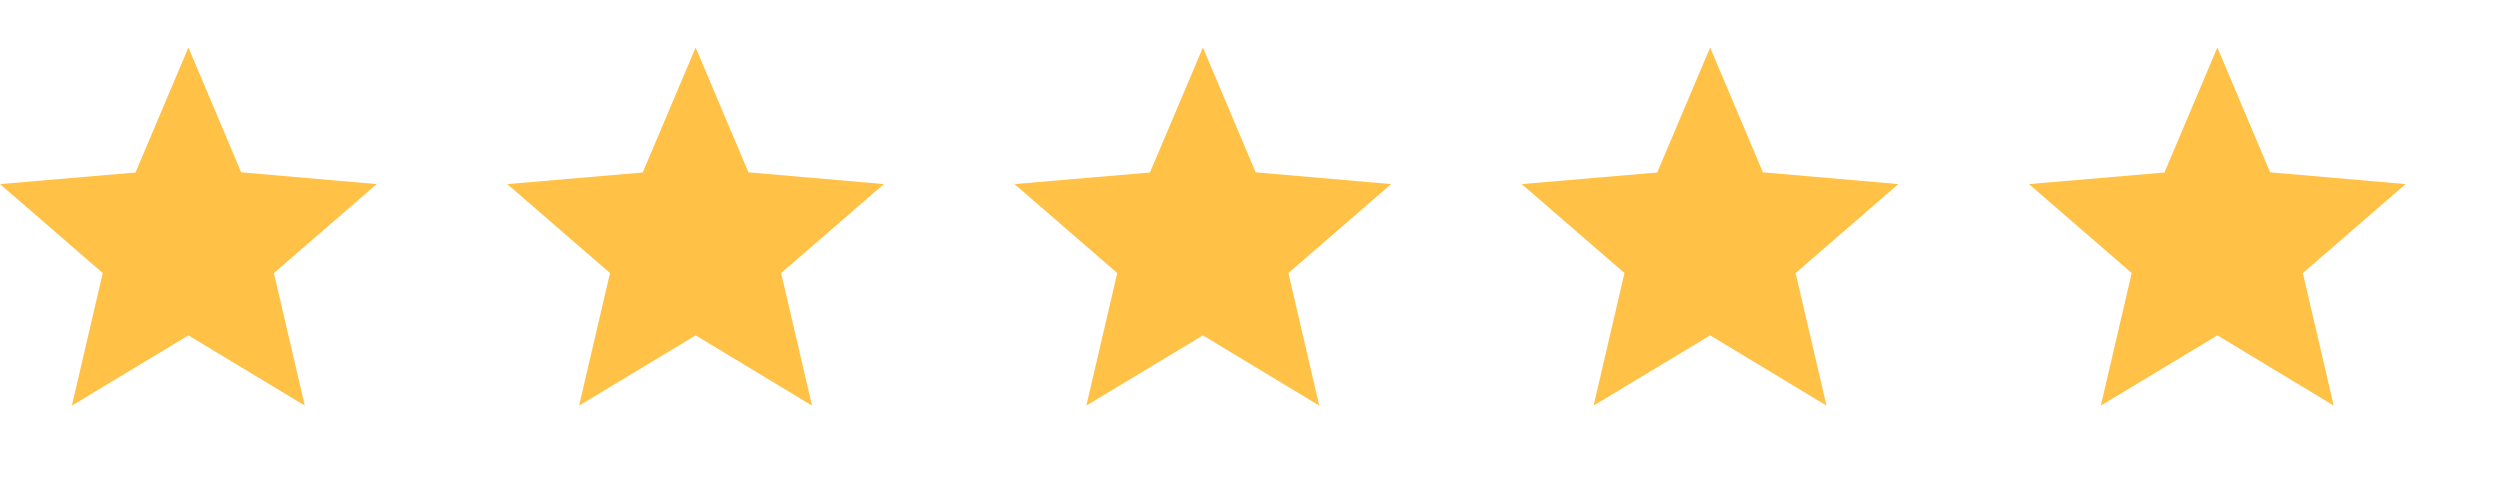
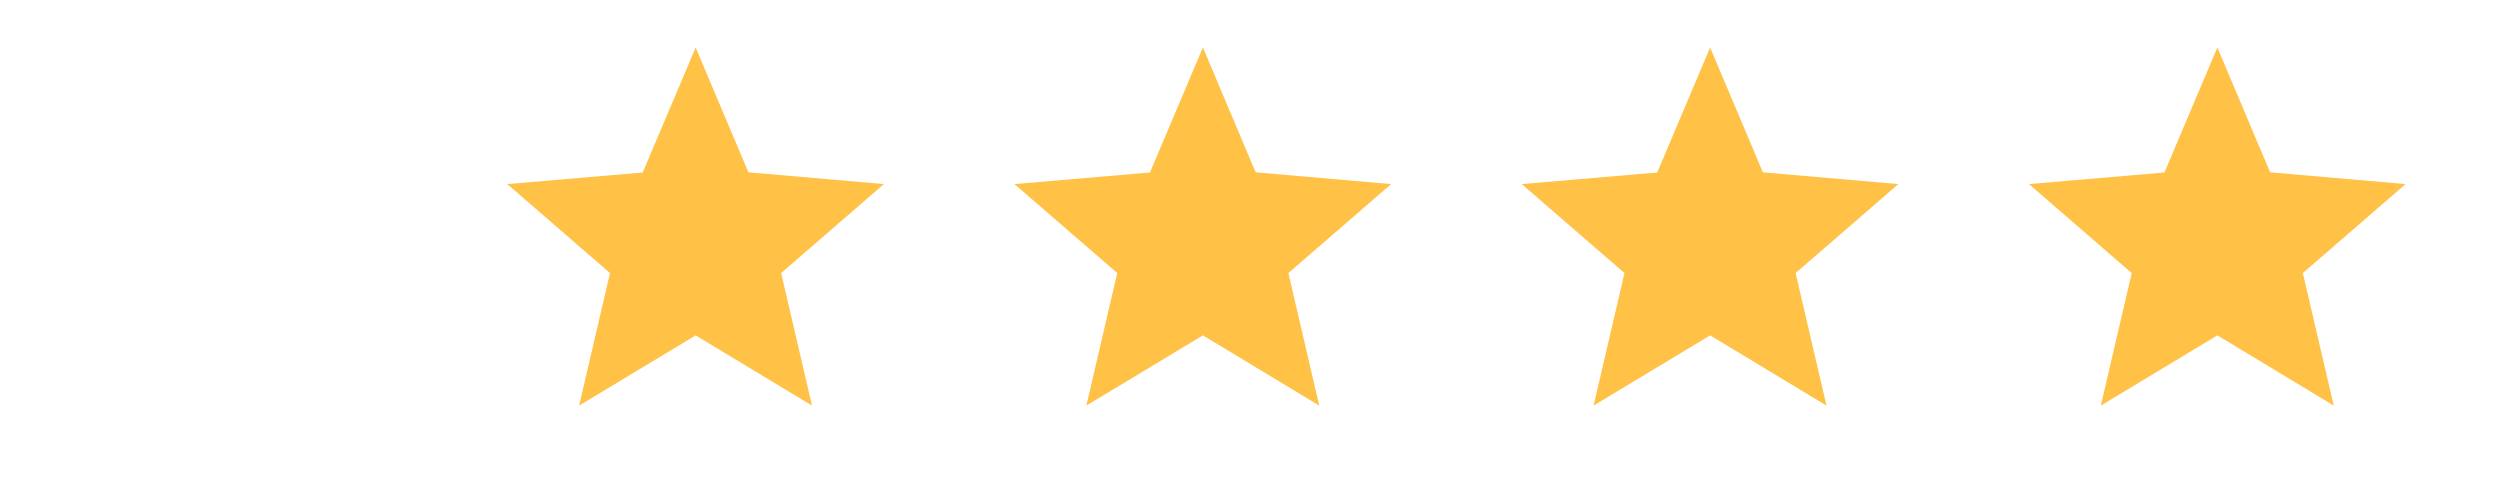
<svg xmlns="http://www.w3.org/2000/svg" width="136" height="27" viewBox="0 0 136 27" fill="none">
  <g clip-path="url(#clip0_29_2183)">
-     <path d="M10.25 18.244L16.58 22.064L14.9 14.854L20.49 10.014L13.12 9.374L10.25 2.584L7.37 9.384L0 10.014L5.59 14.854L3.91 22.064L10.25 18.244Z" fill="#FFC247" />
-   </g>
+     </g>
  <g clip-path="url(#clip1_29_2183)">
    <path d="M37.844 18.244L44.174 22.064L42.494 14.854L48.084 10.014L40.714 9.374L37.844 2.584L34.964 9.384L27.594 10.014L33.184 14.854L31.504 22.064L37.844 18.244Z" fill="#FFC247" />
  </g>
  <g clip-path="url(#clip2_29_2183)">
    <path d="M65.438 18.244L71.767 22.064L70.088 14.854L75.677 10.014L68.308 9.374L65.438 2.584L62.557 9.384L55.188 10.014L60.778 14.854L59.097 22.064L65.438 18.244Z" fill="#FFC247" />
  </g>
  <g clip-path="url(#clip3_29_2183)">
    <path d="M93.031 18.244L99.361 22.064L97.681 14.854L103.271 10.014L95.901 9.374L93.031 2.584L90.151 9.384L82.781 10.014L88.371 14.854L86.691 22.064L93.031 18.244Z" fill="#FFC247" />
  </g>
  <g clip-path="url(#clip4_29_2183)">
    <path d="M120.625 18.244L126.955 22.064L125.275 14.854L130.865 10.014L123.495 9.374L120.625 2.584L117.745 9.384L110.375 10.014L115.965 14.854L114.285 22.064L120.625 18.244Z" fill="#FFC247" />
  </g>
  <defs>
    <clipPath id="clip0_29_2183">
      <rect width="24" height="24" fill="white" transform="translate(0 2.584)" />
    </clipPath>
    <clipPath id="clip1_29_2183">
      <rect width="24" height="24" fill="white" transform="translate(27.594 2.584)" />
    </clipPath>
    <clipPath id="clip2_29_2183">
      <rect width="24" height="24" fill="white" transform="translate(55.188 2.584)" />
    </clipPath>
    <clipPath id="clip3_29_2183">
      <rect width="24" height="24" fill="white" transform="translate(82.781 2.584)" />
    </clipPath>
    <clipPath id="clip4_29_2183">
      <rect width="24" height="24" fill="white" transform="translate(110.375 2.584)" />
    </clipPath>
  </defs>
</svg>